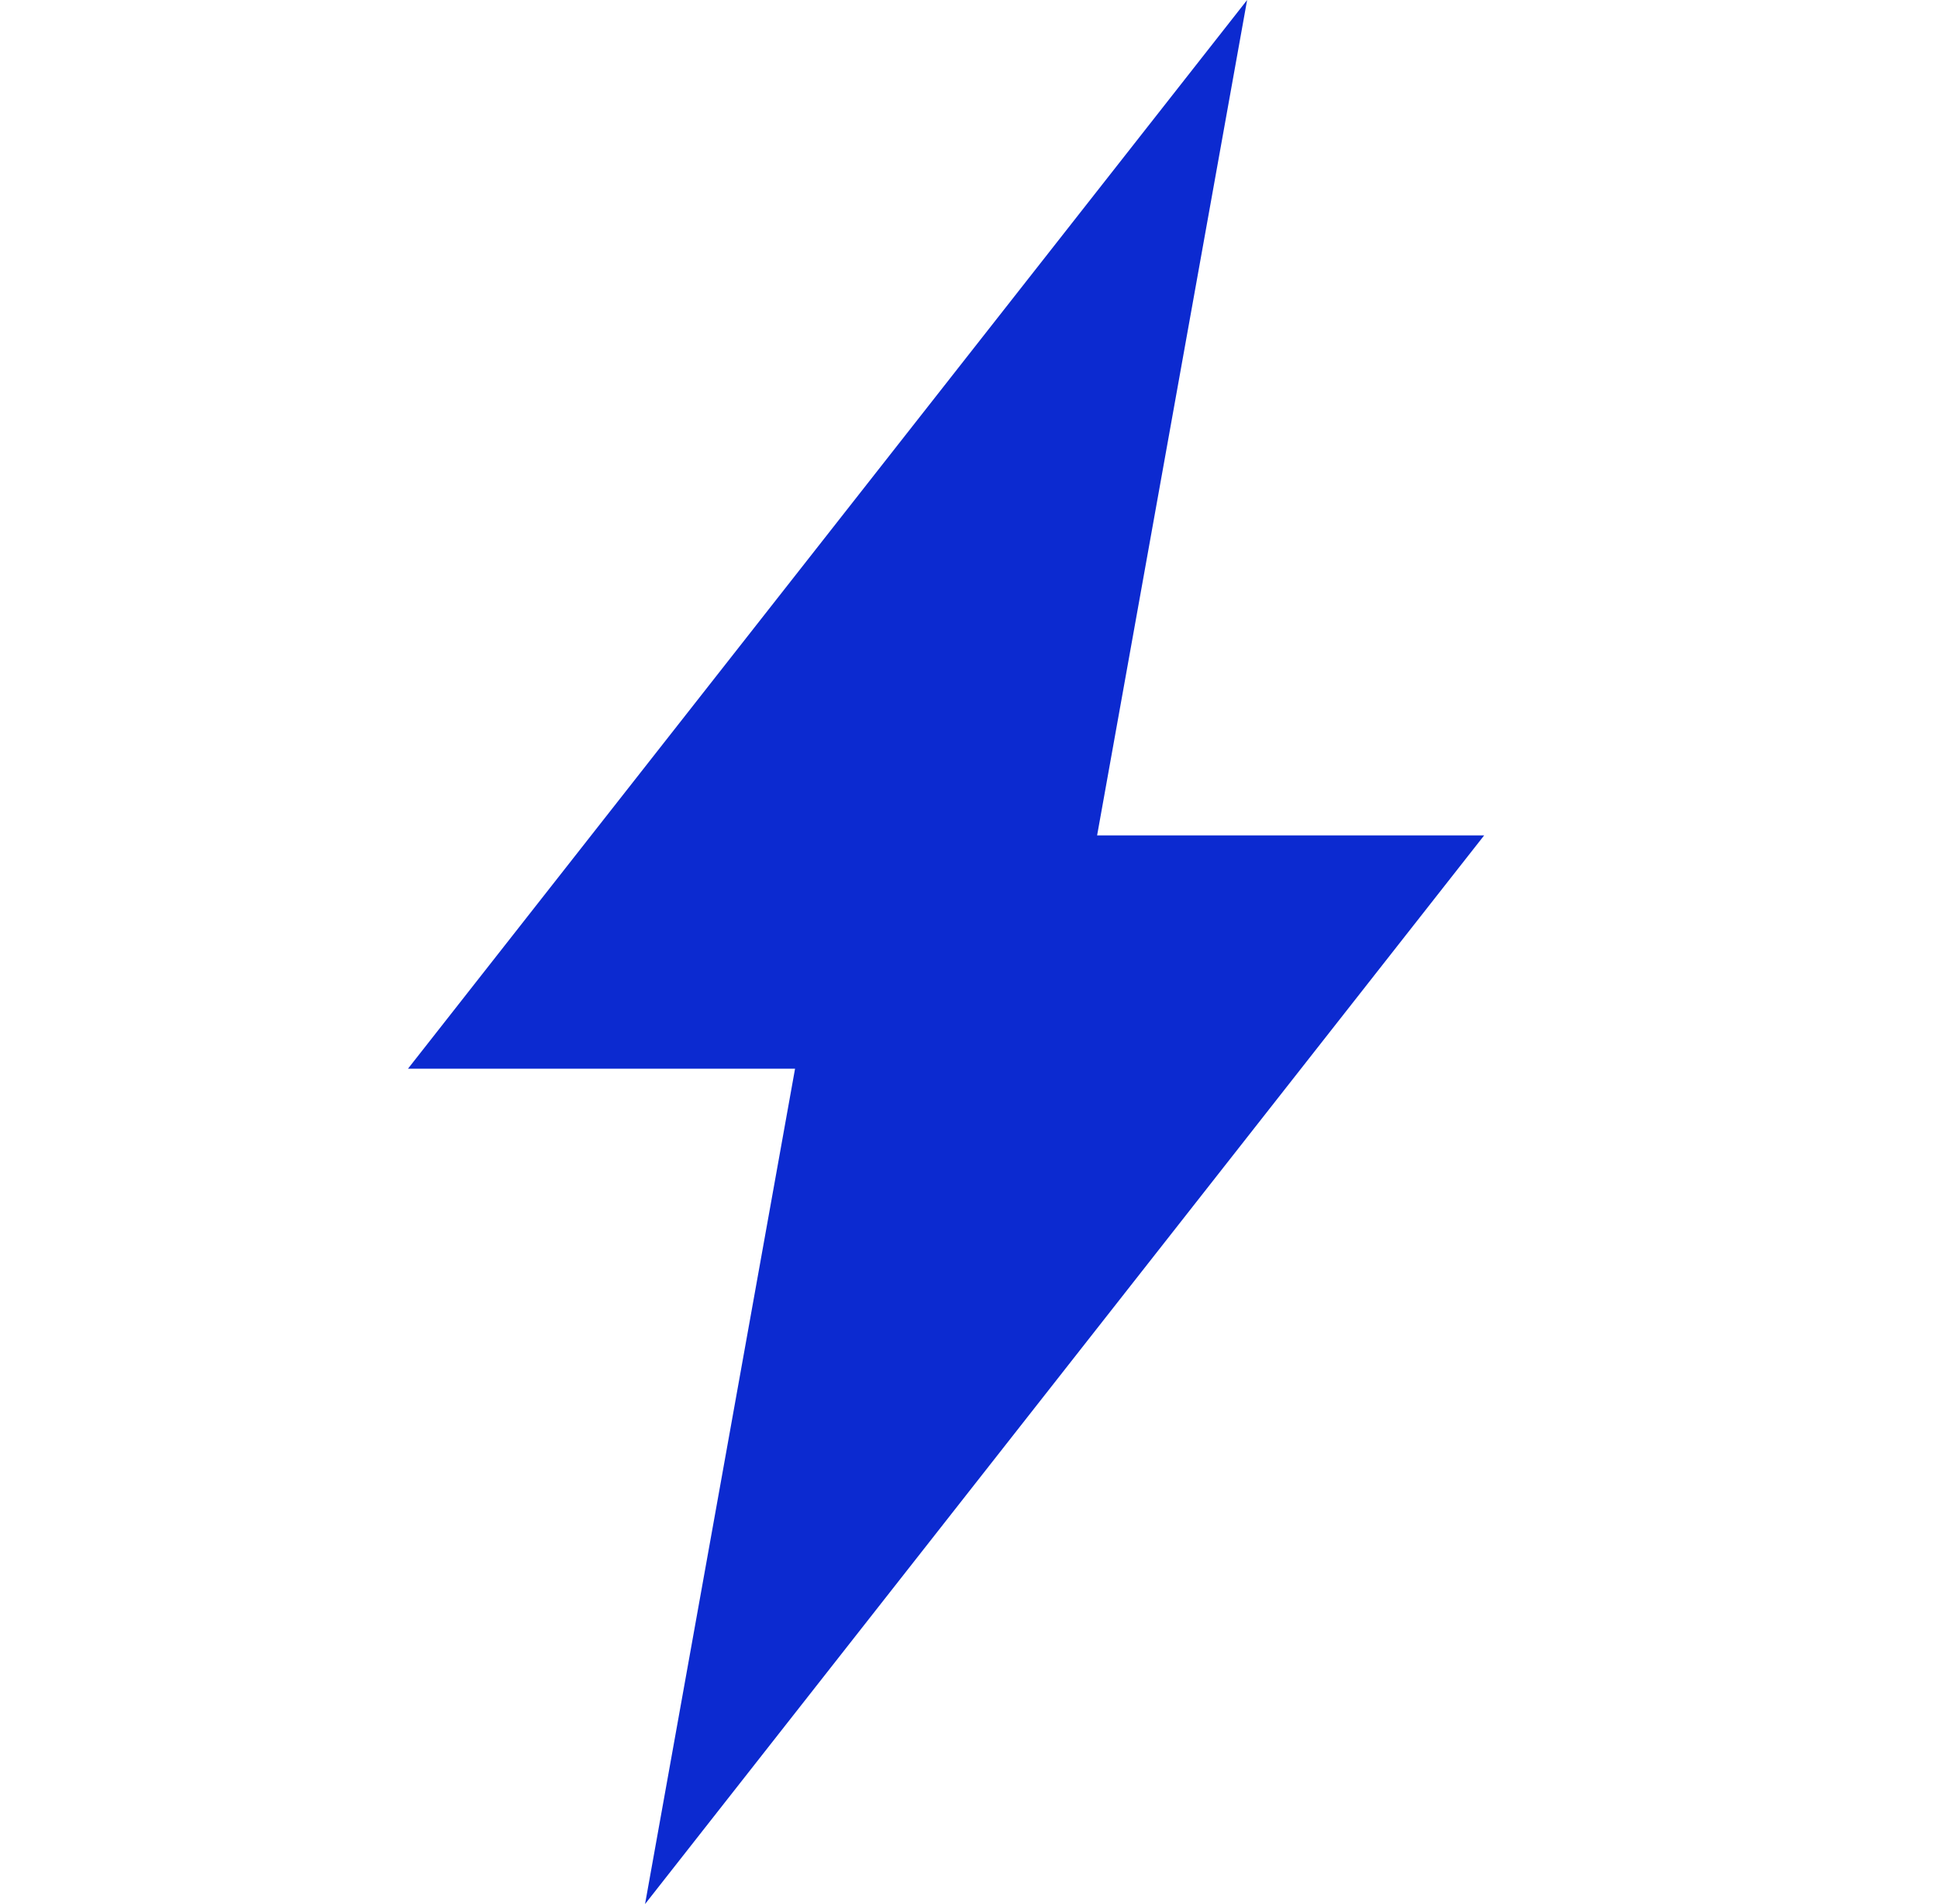
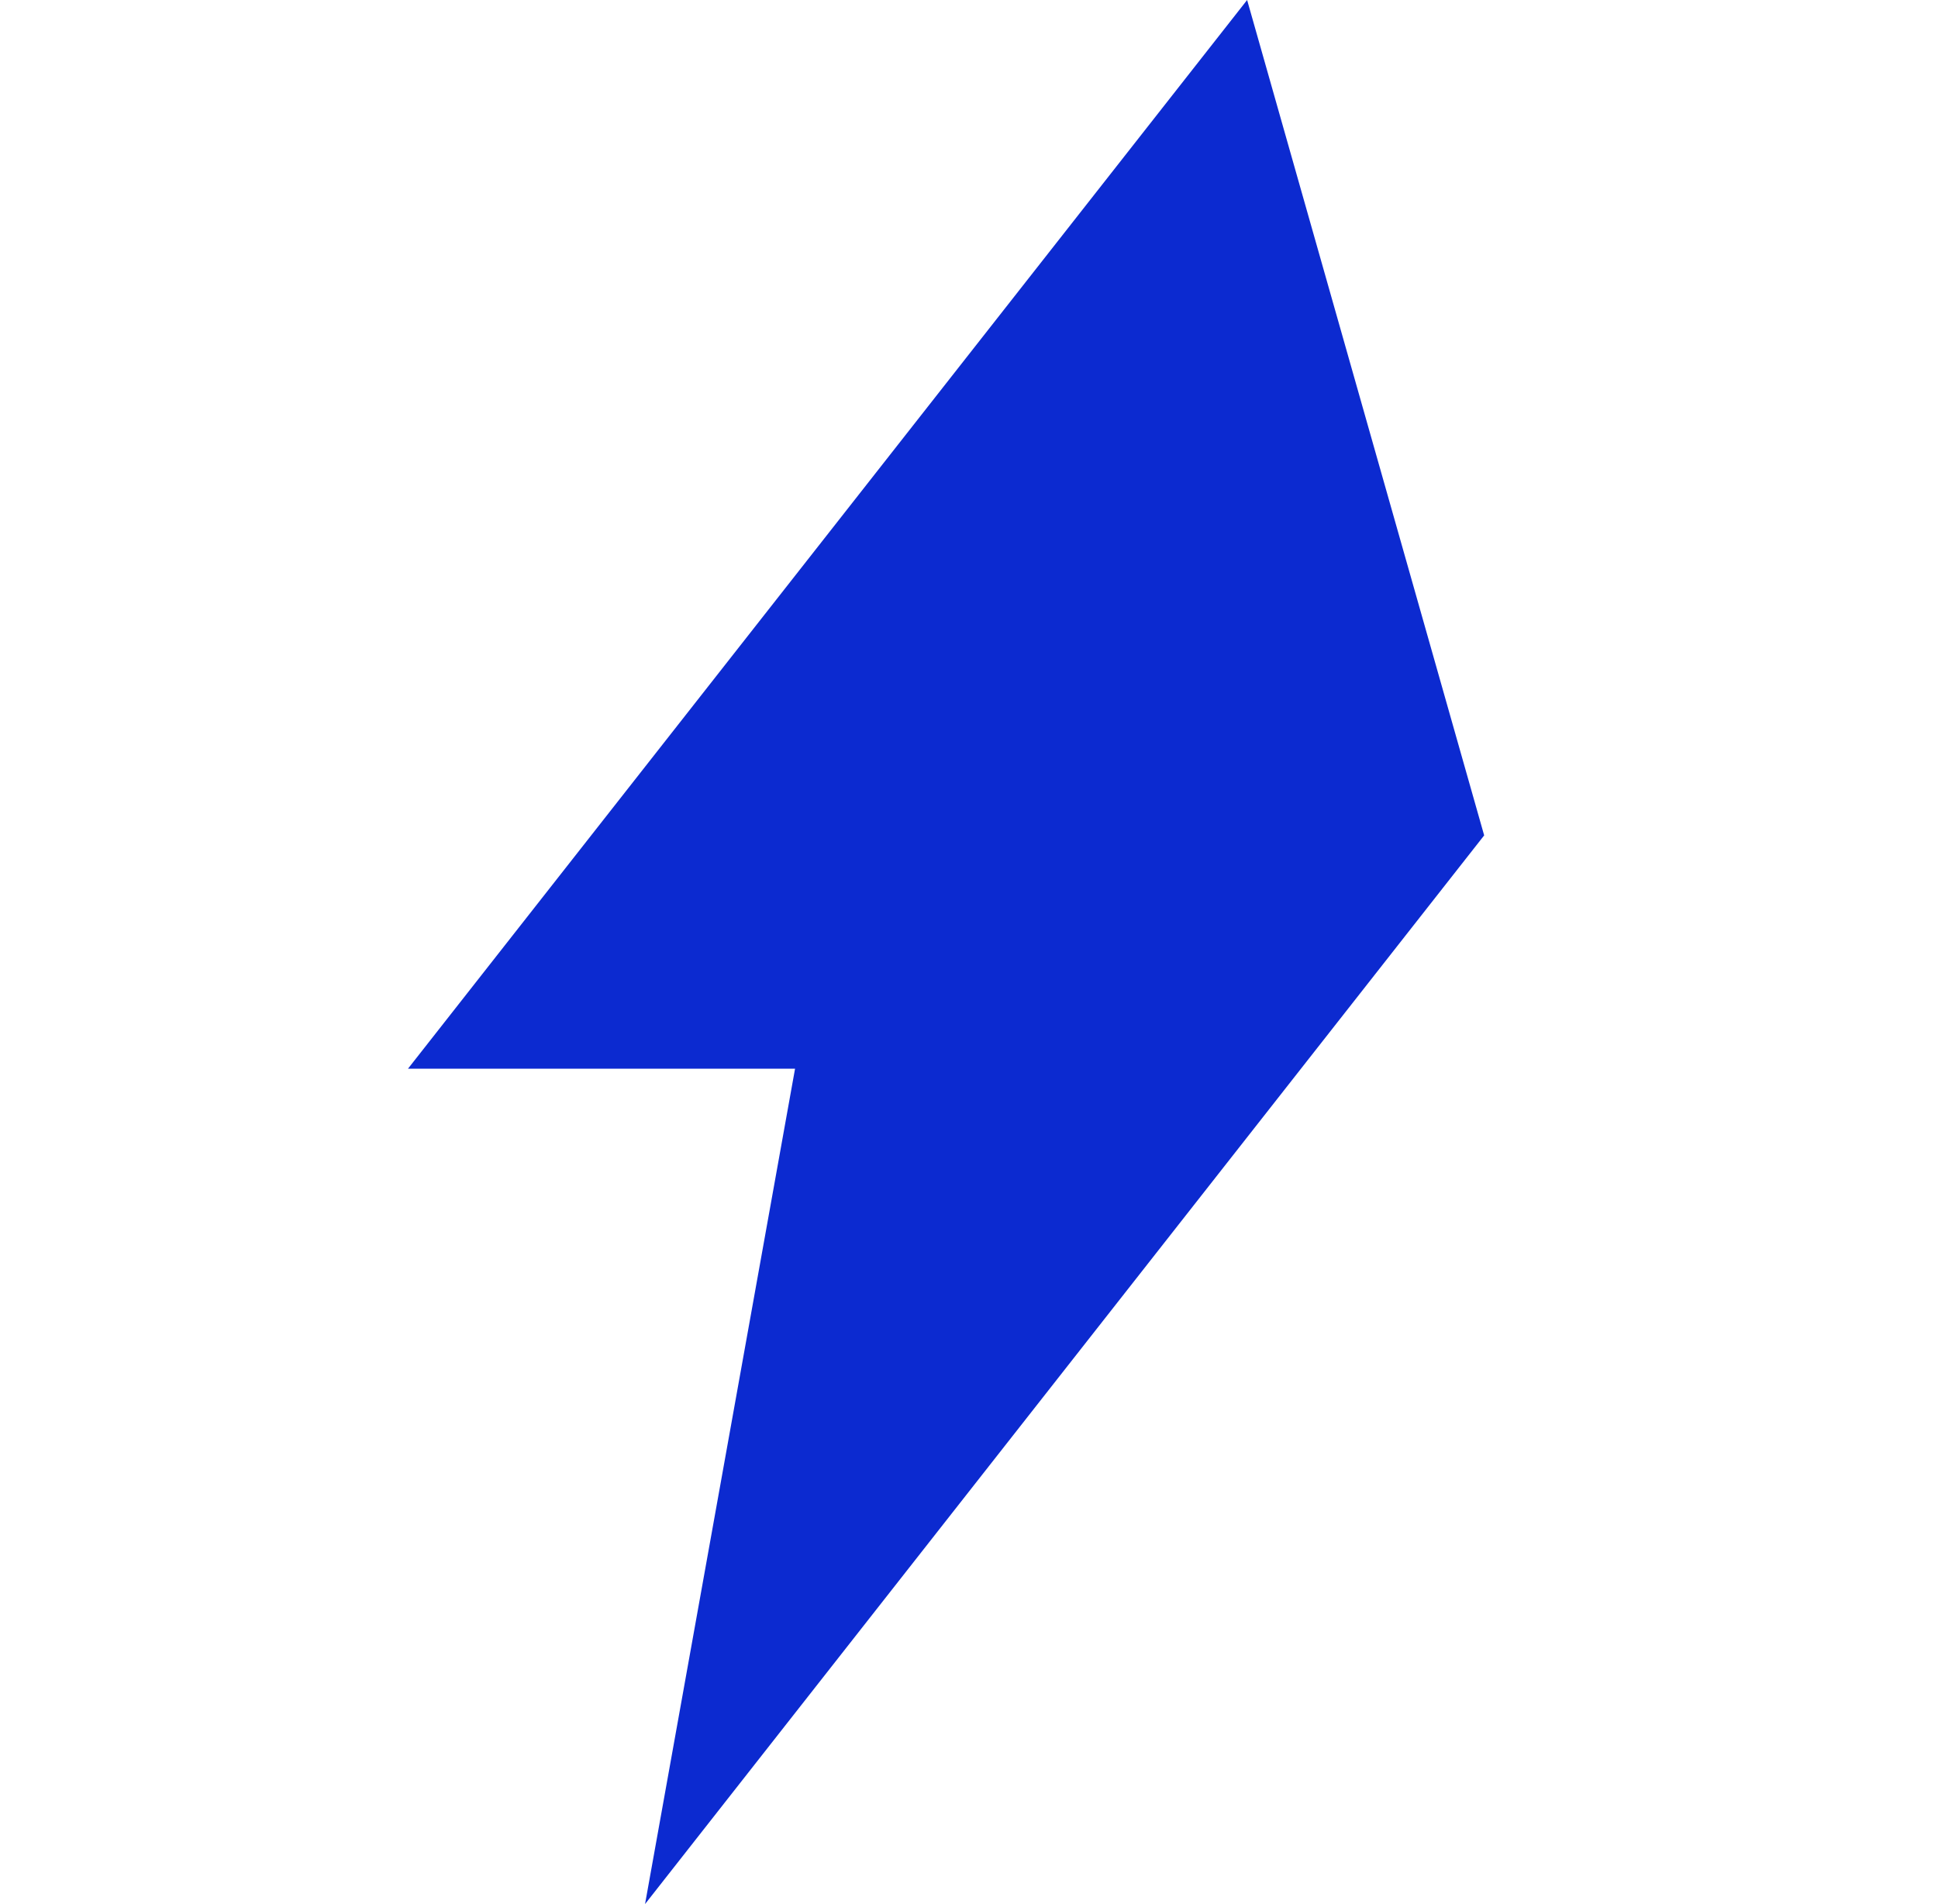
<svg xmlns="http://www.w3.org/2000/svg" width="57" height="56" viewBox="0 0 57 56" fill="none">
-   <path d="M36.68 -0L12 31.43H23.384L18.972 55.999L43.652 24.569H32.268L36.68 -0Z" fill="#0C2AD0" />
+   <path d="M36.68 -0L12 31.43H23.384L18.972 55.999L43.652 24.569L36.68 -0Z" fill="#0C2AD0" />
</svg>